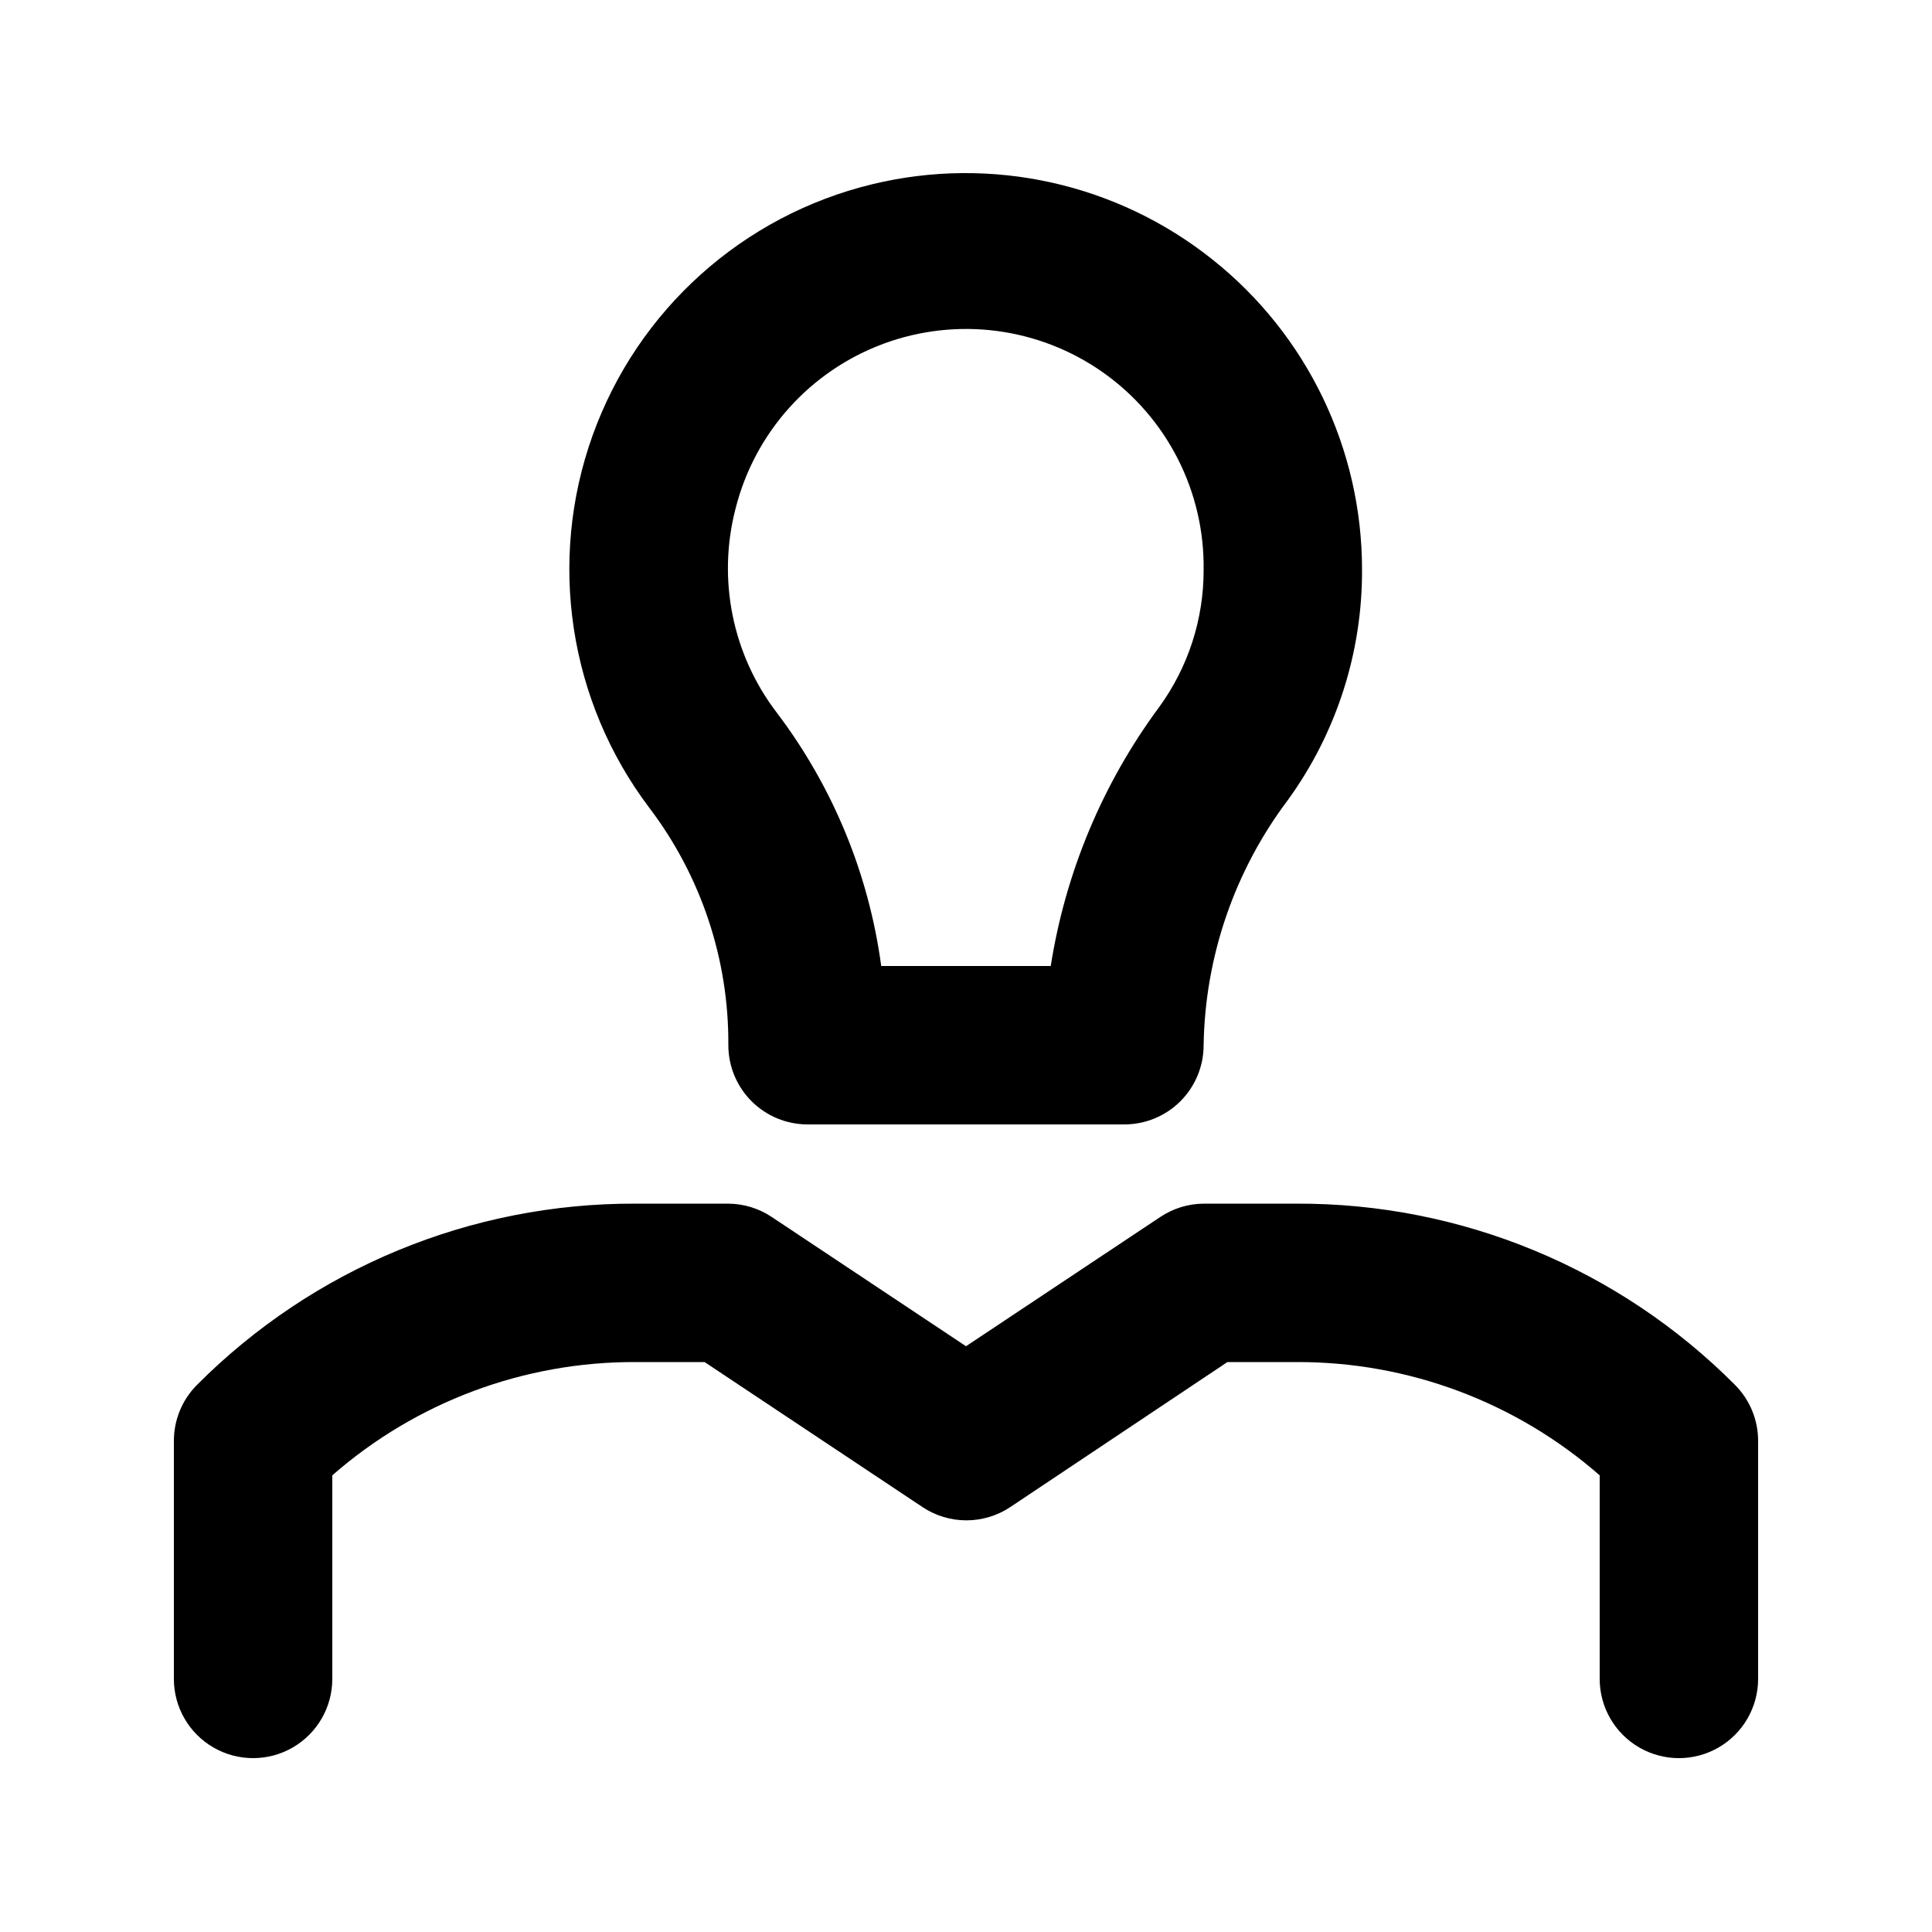
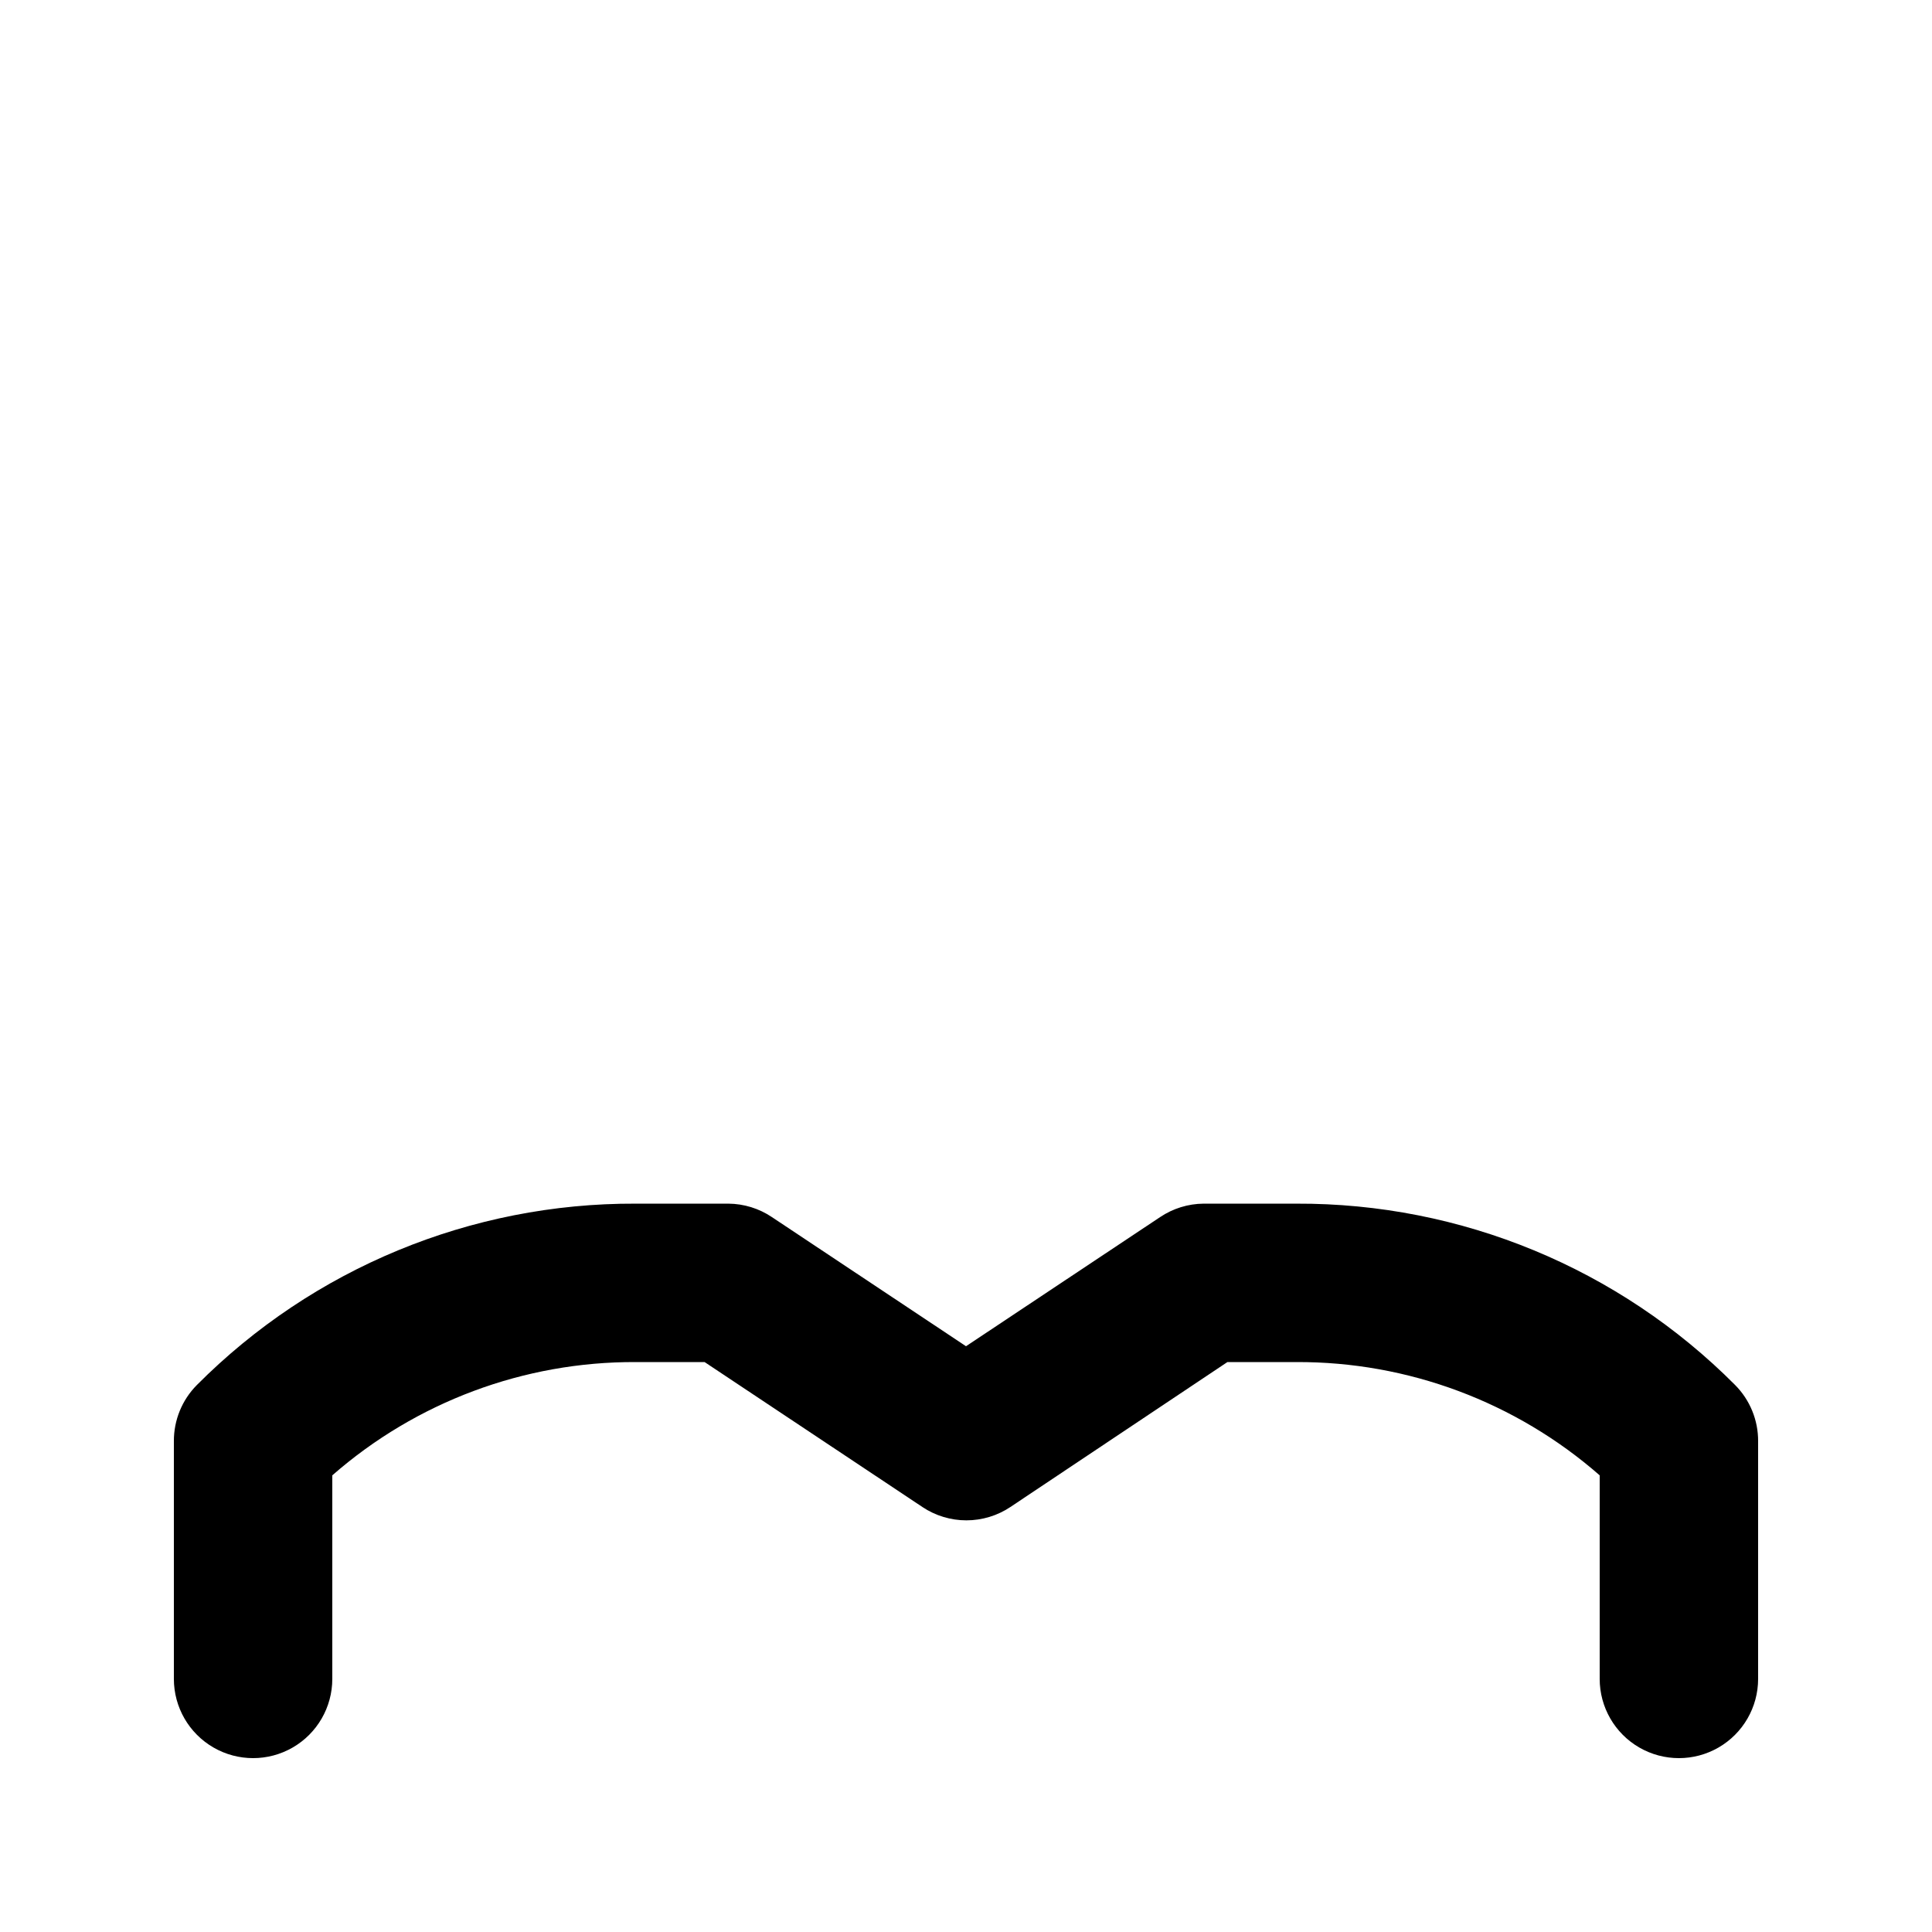
<svg xmlns="http://www.w3.org/2000/svg" fill="#000000" width="800px" height="800px" version="1.1" viewBox="144 144 512 512">
  <g>
-     <path d="m337.02 420.99c0 5.566 2.211 10.906 6.148 14.844 3.938 3.934 9.273 6.148 14.844 6.148h83.969c5.566 0 10.906-2.215 14.844-6.148 3.934-3.938 6.148-9.277 6.148-14.844 0.371-23.434 8.16-46.141 22.25-64.867 12.898-17.75 19.812-39.145 19.73-61.086 0.035-32.051-14.578-62.355-39.672-82.289-25.336-20.188-58.57-27.547-90.059-19.941-34.371 8.293-62.258 33.336-74.188 66.625-11.926 33.289-6.293 70.344 14.992 98.582 13.766 18.094 21.145 40.238 20.992 62.977zm1.891-142.12h-0.004c5.043-20.152 19.699-36.523 39.176-43.754 19.473-7.231 41.262-4.391 58.234 7.586 16.973 11.98 26.945 31.559 26.656 52.332 0.031 13.043-4.086 25.762-11.758 36.316-14.977 20.23-24.844 43.777-28.758 68.645h-44.926c-3.285-24.41-12.832-47.551-27.707-67.176-11.723-15.355-15.746-35.246-10.918-53.949z" />
    <path d="m487.54 462.98h-24.559c-4.117 0.031-8.133 1.27-11.547 3.566l-51.43 34.219-51.434-34.219c-3.414-2.297-7.43-3.535-11.543-3.566h-24.562c-43.633-0.18-85.52 17.137-116.3 48.07-3.93 3.961-6.117 9.324-6.086 14.902v62.977c0 7.5 4 14.43 10.496 18.18 6.496 3.75 14.496 3.75 20.992 0s10.496-10.68 10.496-18.18v-53.949c22.246-19.465 50.836-30.141 80.398-30.02h18.266l57.727 38.414v0.004c3.449 2.301 7.504 3.527 11.648 3.527 4.148 0 8.203-1.227 11.652-3.527l57.52-38.418h18.262c29.562-0.121 58.152 10.555 80.398 30.02v53.949c0 7.5 4.004 14.43 10.496 18.18 6.496 3.75 14.5 3.75 20.992 0 6.496-3.75 10.496-10.68 10.496-18.18v-62.977c0.035-5.578-2.156-10.941-6.086-14.902-30.773-30.934-72.66-48.25-116.3-48.07z" />
  </g>
</svg>